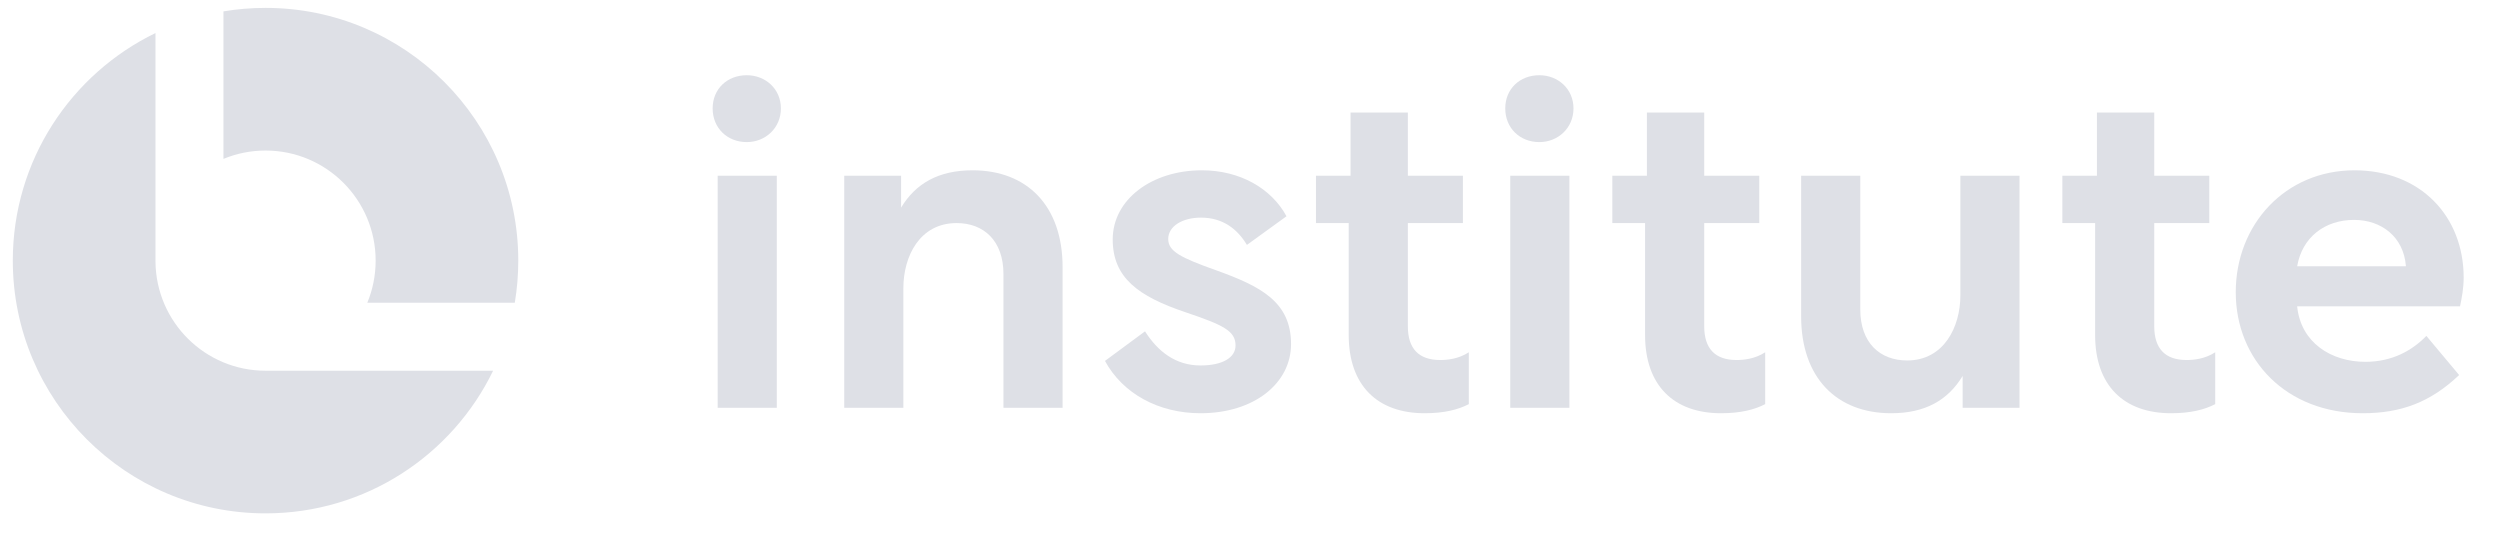
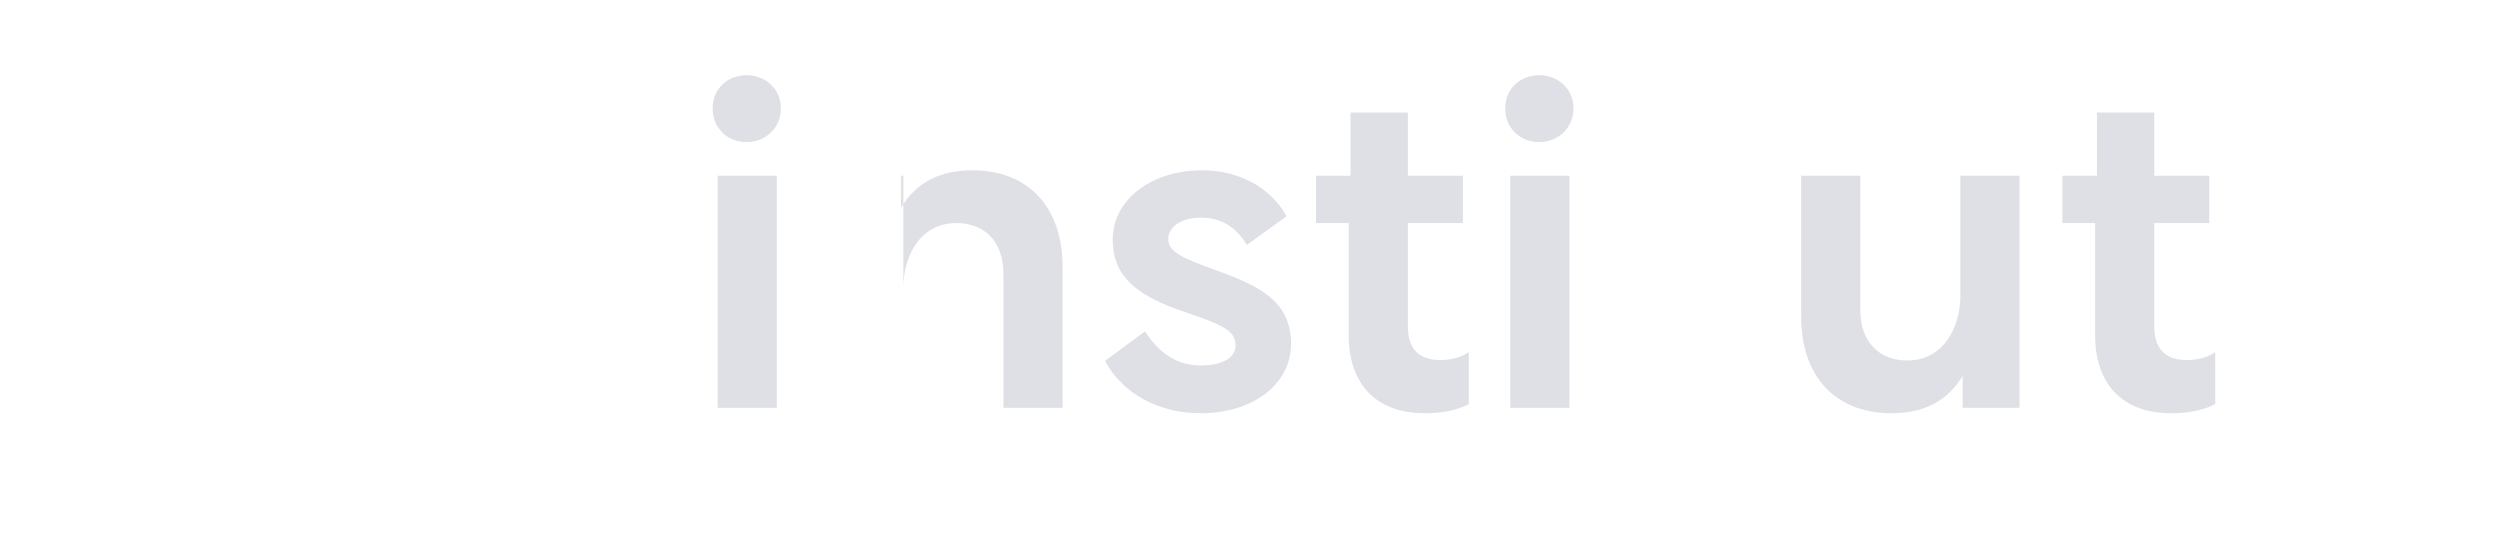
<svg xmlns="http://www.w3.org/2000/svg" width="167" height="37" viewBox="0 0 167 37" fill="none">
-   <path d="M157.279 11.376C161.686 11.376 164.573 14.446 164.573 18.548C164.573 19.247 164.451 19.885 164.33 20.463H153.45C153.693 22.894 155.729 24.17 158.009 24.17C159.802 24.17 161.139 23.41 162.081 22.438L164.269 25.052C162.354 26.875 160.379 27.604 157.826 27.604C152.721 27.604 149.348 24.049 149.348 19.521C149.348 14.993 152.66 11.376 157.279 11.376ZM157.249 14.689C155.304 14.689 153.784 15.844 153.45 17.788H160.713V17.758C160.561 15.844 159.103 14.689 157.249 14.689Z" fill="#DEE0E6" />
  <path d="M137.766 11.741H140.075V7.517H143.904V11.741H147.581V14.902H143.904V21.8C143.904 23.289 144.634 24.049 146.062 24.049C146.518 24.049 147.277 23.988 147.976 23.532V26.996C147.277 27.361 146.335 27.604 145.029 27.604C141.868 27.604 139.954 25.75 139.954 22.377V14.902H137.766V11.741Z" fill="#DEE0E6" />
  <path d="M120.316 11.741H124.267V20.675C124.267 22.894 125.574 24.079 127.397 24.079C129.859 24.079 130.953 21.83 130.953 19.733V11.741H134.903V27.239H131.105V25.112C130.132 26.723 128.613 27.604 126.333 27.604C122.687 27.604 120.316 25.234 120.316 21.131V11.741Z" fill="#DEE0E6" />
-   <path d="M107.703 11.741H110.013V7.517H113.842V11.741H117.519V14.902H113.842V21.8C113.842 23.289 114.571 24.049 115.999 24.049C116.455 24.049 117.215 23.988 117.914 23.532V26.996C117.215 27.361 116.273 27.604 114.966 27.604C111.806 27.604 109.891 25.75 109.891 22.377V14.902H107.703V11.741Z" fill="#DEE0E6" />
  <path d="M100.885 27.239V11.741H104.836V27.239H100.885ZM102.83 5.025C104.076 5.025 105.109 5.937 105.109 7.243C105.109 8.55 104.076 9.492 102.83 9.492C101.523 9.492 100.551 8.55 100.551 7.243C100.551 5.937 101.523 5.025 102.83 5.025Z" fill="#DEE0E6" />
  <path d="M87.906 11.741H90.216V7.517H94.045V11.741H97.722V14.902H94.045V21.8C94.045 23.289 94.774 24.049 96.203 24.049C96.658 24.049 97.418 23.988 98.117 23.532V26.996C97.418 27.361 96.476 27.604 95.169 27.604C92.009 27.604 90.094 25.75 90.094 22.377V14.902H87.906V11.741Z" fill="#DEE0E6" />
  <path d="M80.194 27.604C77.398 27.604 74.998 26.297 73.812 24.109L76.487 22.134C77.338 23.471 78.523 24.413 80.194 24.413C81.653 24.413 82.534 23.897 82.534 23.076C82.534 22.104 81.714 21.709 79.191 20.858C76.031 19.794 74.329 18.548 74.329 15.995C74.329 13.321 76.943 11.376 80.285 11.376C82.838 11.376 84.935 12.592 85.938 14.446L83.294 16.36C82.656 15.296 81.683 14.537 80.225 14.537C78.979 14.537 78.037 15.114 78.037 15.965C78.037 16.786 78.857 17.211 81.258 18.062C84.206 19.125 86.242 20.159 86.242 22.985C86.242 25.599 83.78 27.604 80.194 27.604Z" fill="#DEE0E6" />
-   <path d="M56.395 11.741H60.193V13.868C61.166 12.258 62.685 11.376 64.964 11.376C68.611 11.376 70.981 13.747 70.981 17.849V27.239H67.031V18.305C67.031 16.087 65.724 14.901 63.901 14.901C61.439 14.901 60.345 17.12 60.345 19.247V27.239H56.395V11.741Z" fill="#DEE0E6" />
+   <path d="M56.395 11.741H60.193V13.868C61.166 12.258 62.685 11.376 64.964 11.376C68.611 11.376 70.981 13.747 70.981 17.849V27.239H67.031V18.305C67.031 16.087 65.724 14.901 63.901 14.901C61.439 14.901 60.345 17.12 60.345 19.247V27.239V11.741Z" fill="#DEE0E6" />
  <path d="M47.94 27.239V11.741H51.89V27.239H47.94ZM49.885 5.025C51.131 5.025 52.164 5.937 52.164 7.243C52.164 8.55 51.131 9.492 49.885 9.492C48.578 9.492 47.605 8.55 47.605 7.243C47.605 5.937 48.578 5.025 49.885 5.025Z" fill="#DEE0E6" />
-   <path fill-rule="evenodd" clip-rule="evenodd" d="M10.386 2.208C4.745 4.941 0.855 10.721 0.855 17.41C0.855 26.734 8.414 34.293 17.738 34.293C24.427 34.293 30.207 30.404 32.94 24.764H17.751L17.739 24.764C13.703 24.764 10.427 21.512 10.386 17.485H10.386V17.41V2.208ZM34.388 20.223C34.541 19.308 34.621 18.368 34.621 17.41C34.621 8.086 27.063 0.527 17.738 0.527C16.78 0.527 15.841 0.607 14.927 0.76V10.614C15.793 10.255 16.743 10.056 17.739 10.056C21.801 10.056 25.093 13.349 25.093 17.41C25.093 18.406 24.895 19.356 24.536 20.223H34.388Z" fill="#DEE0E6" />
</svg>